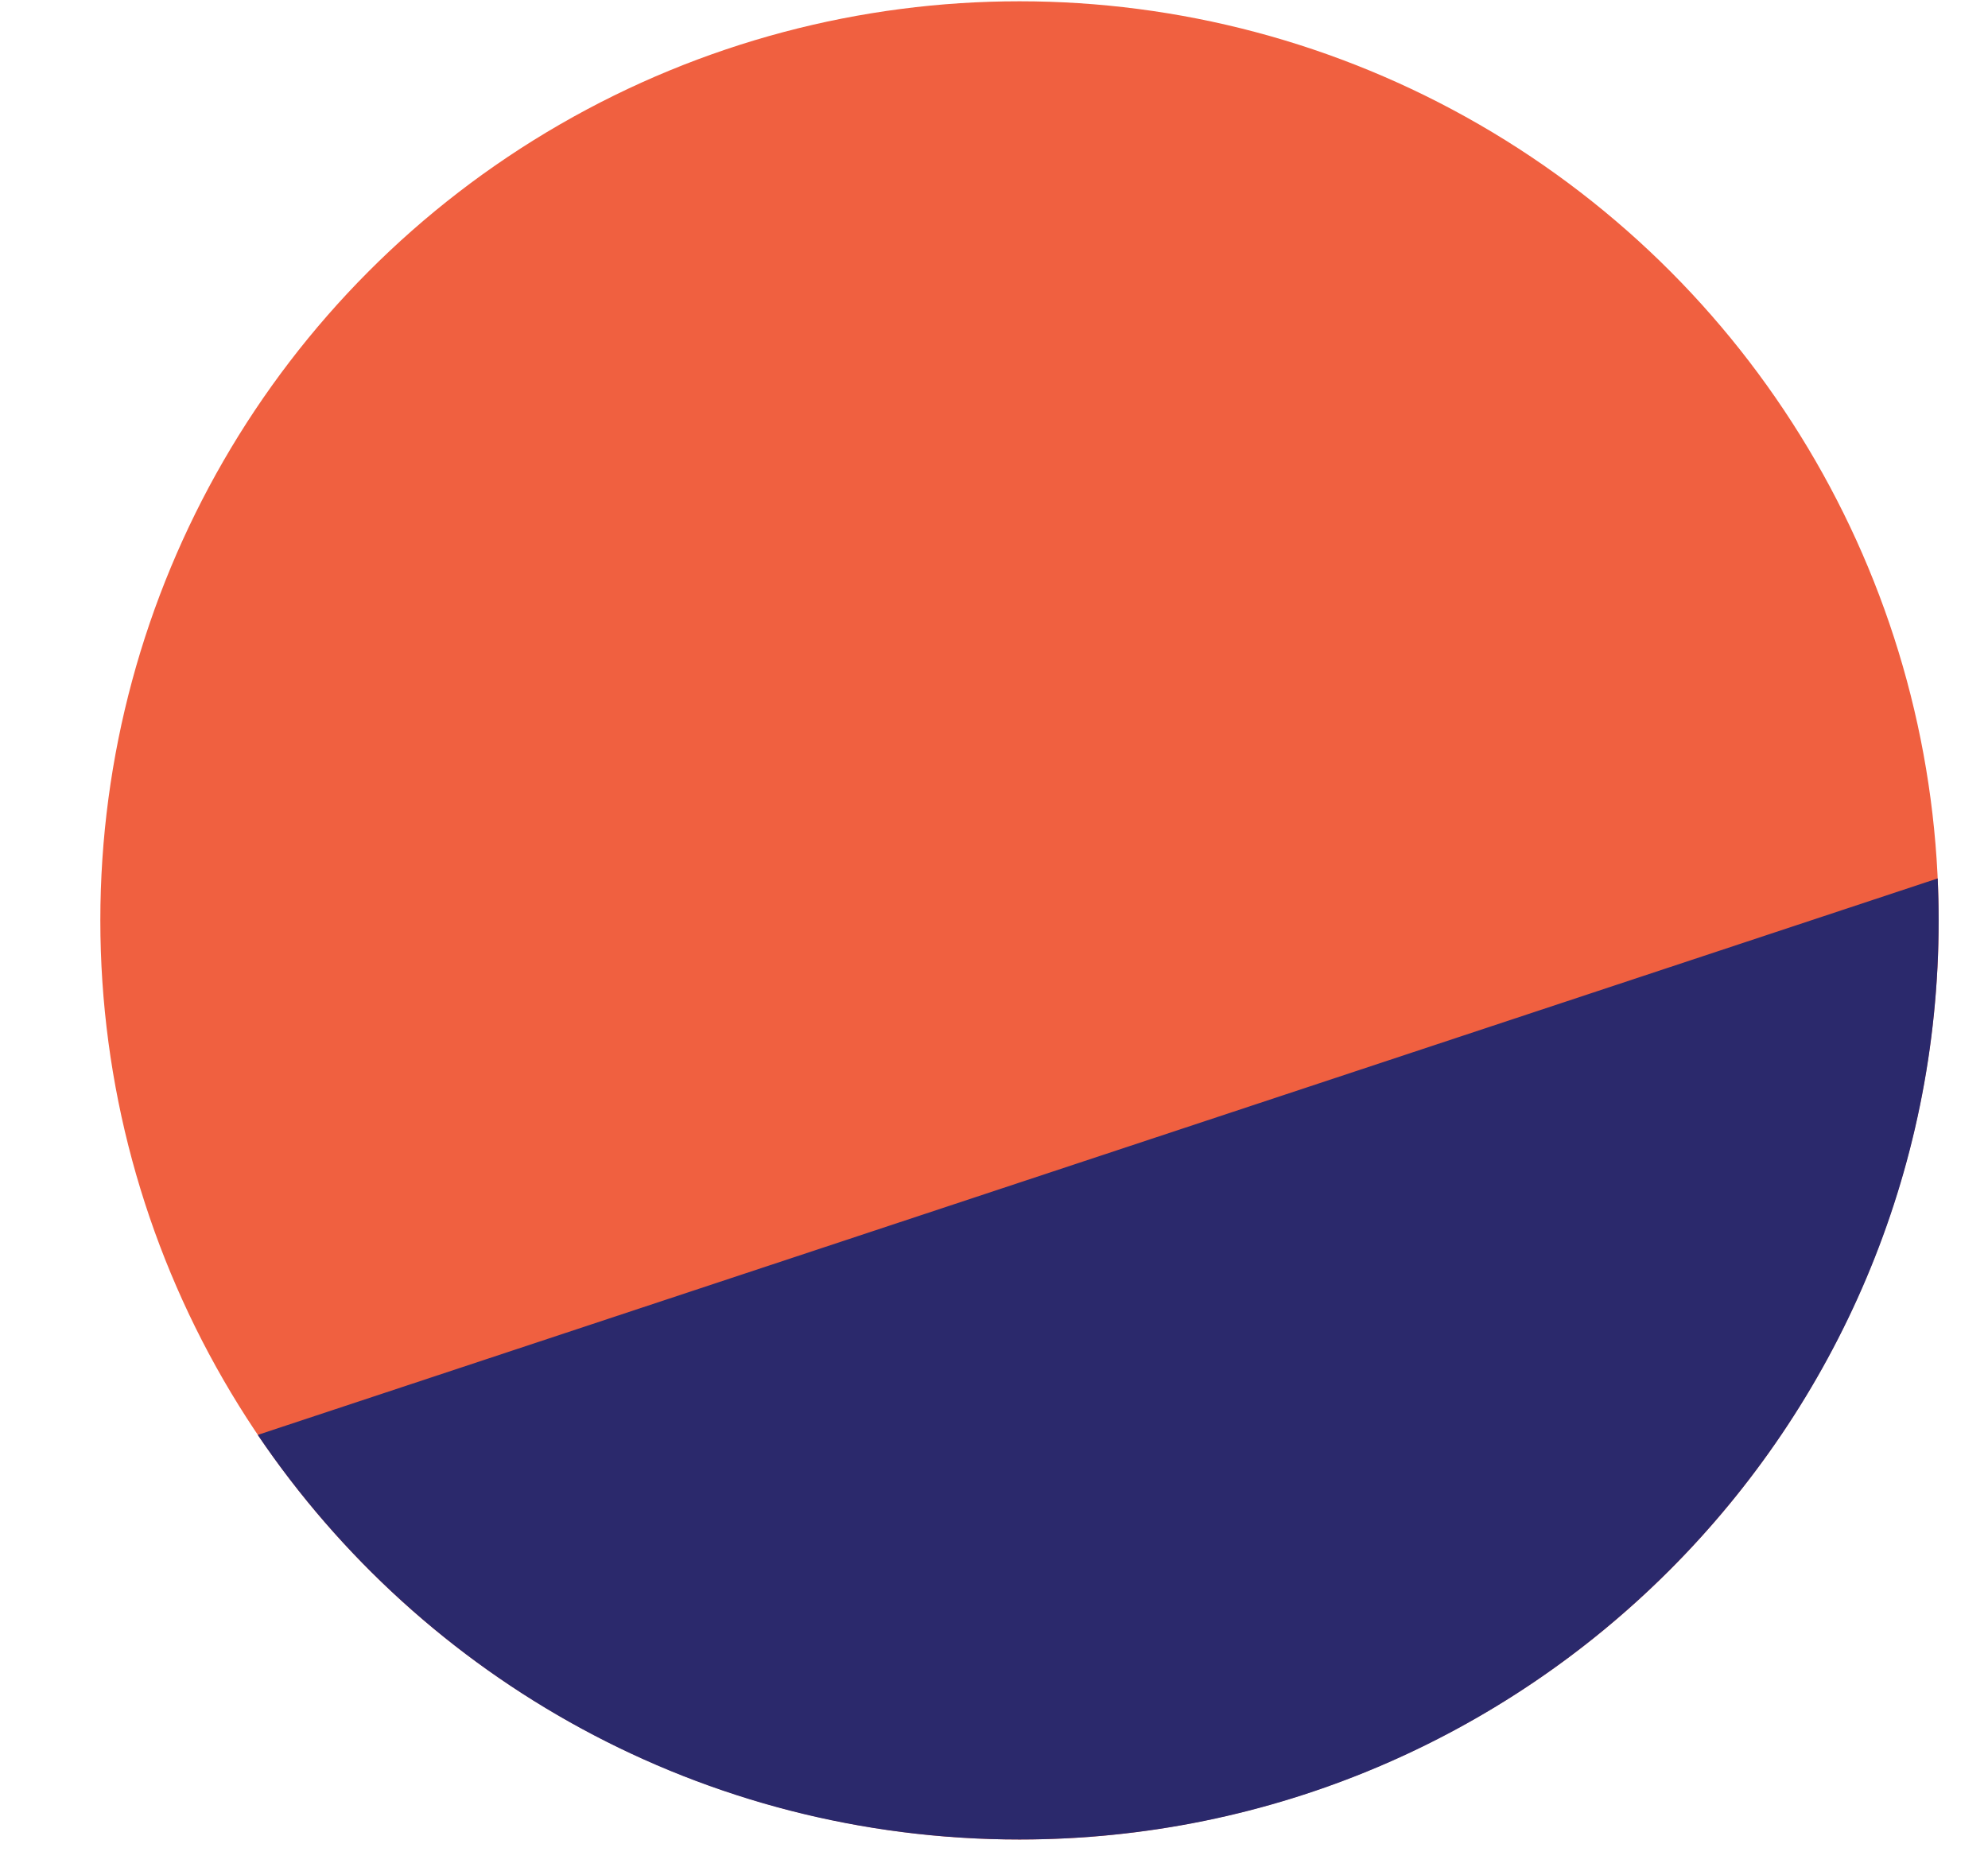
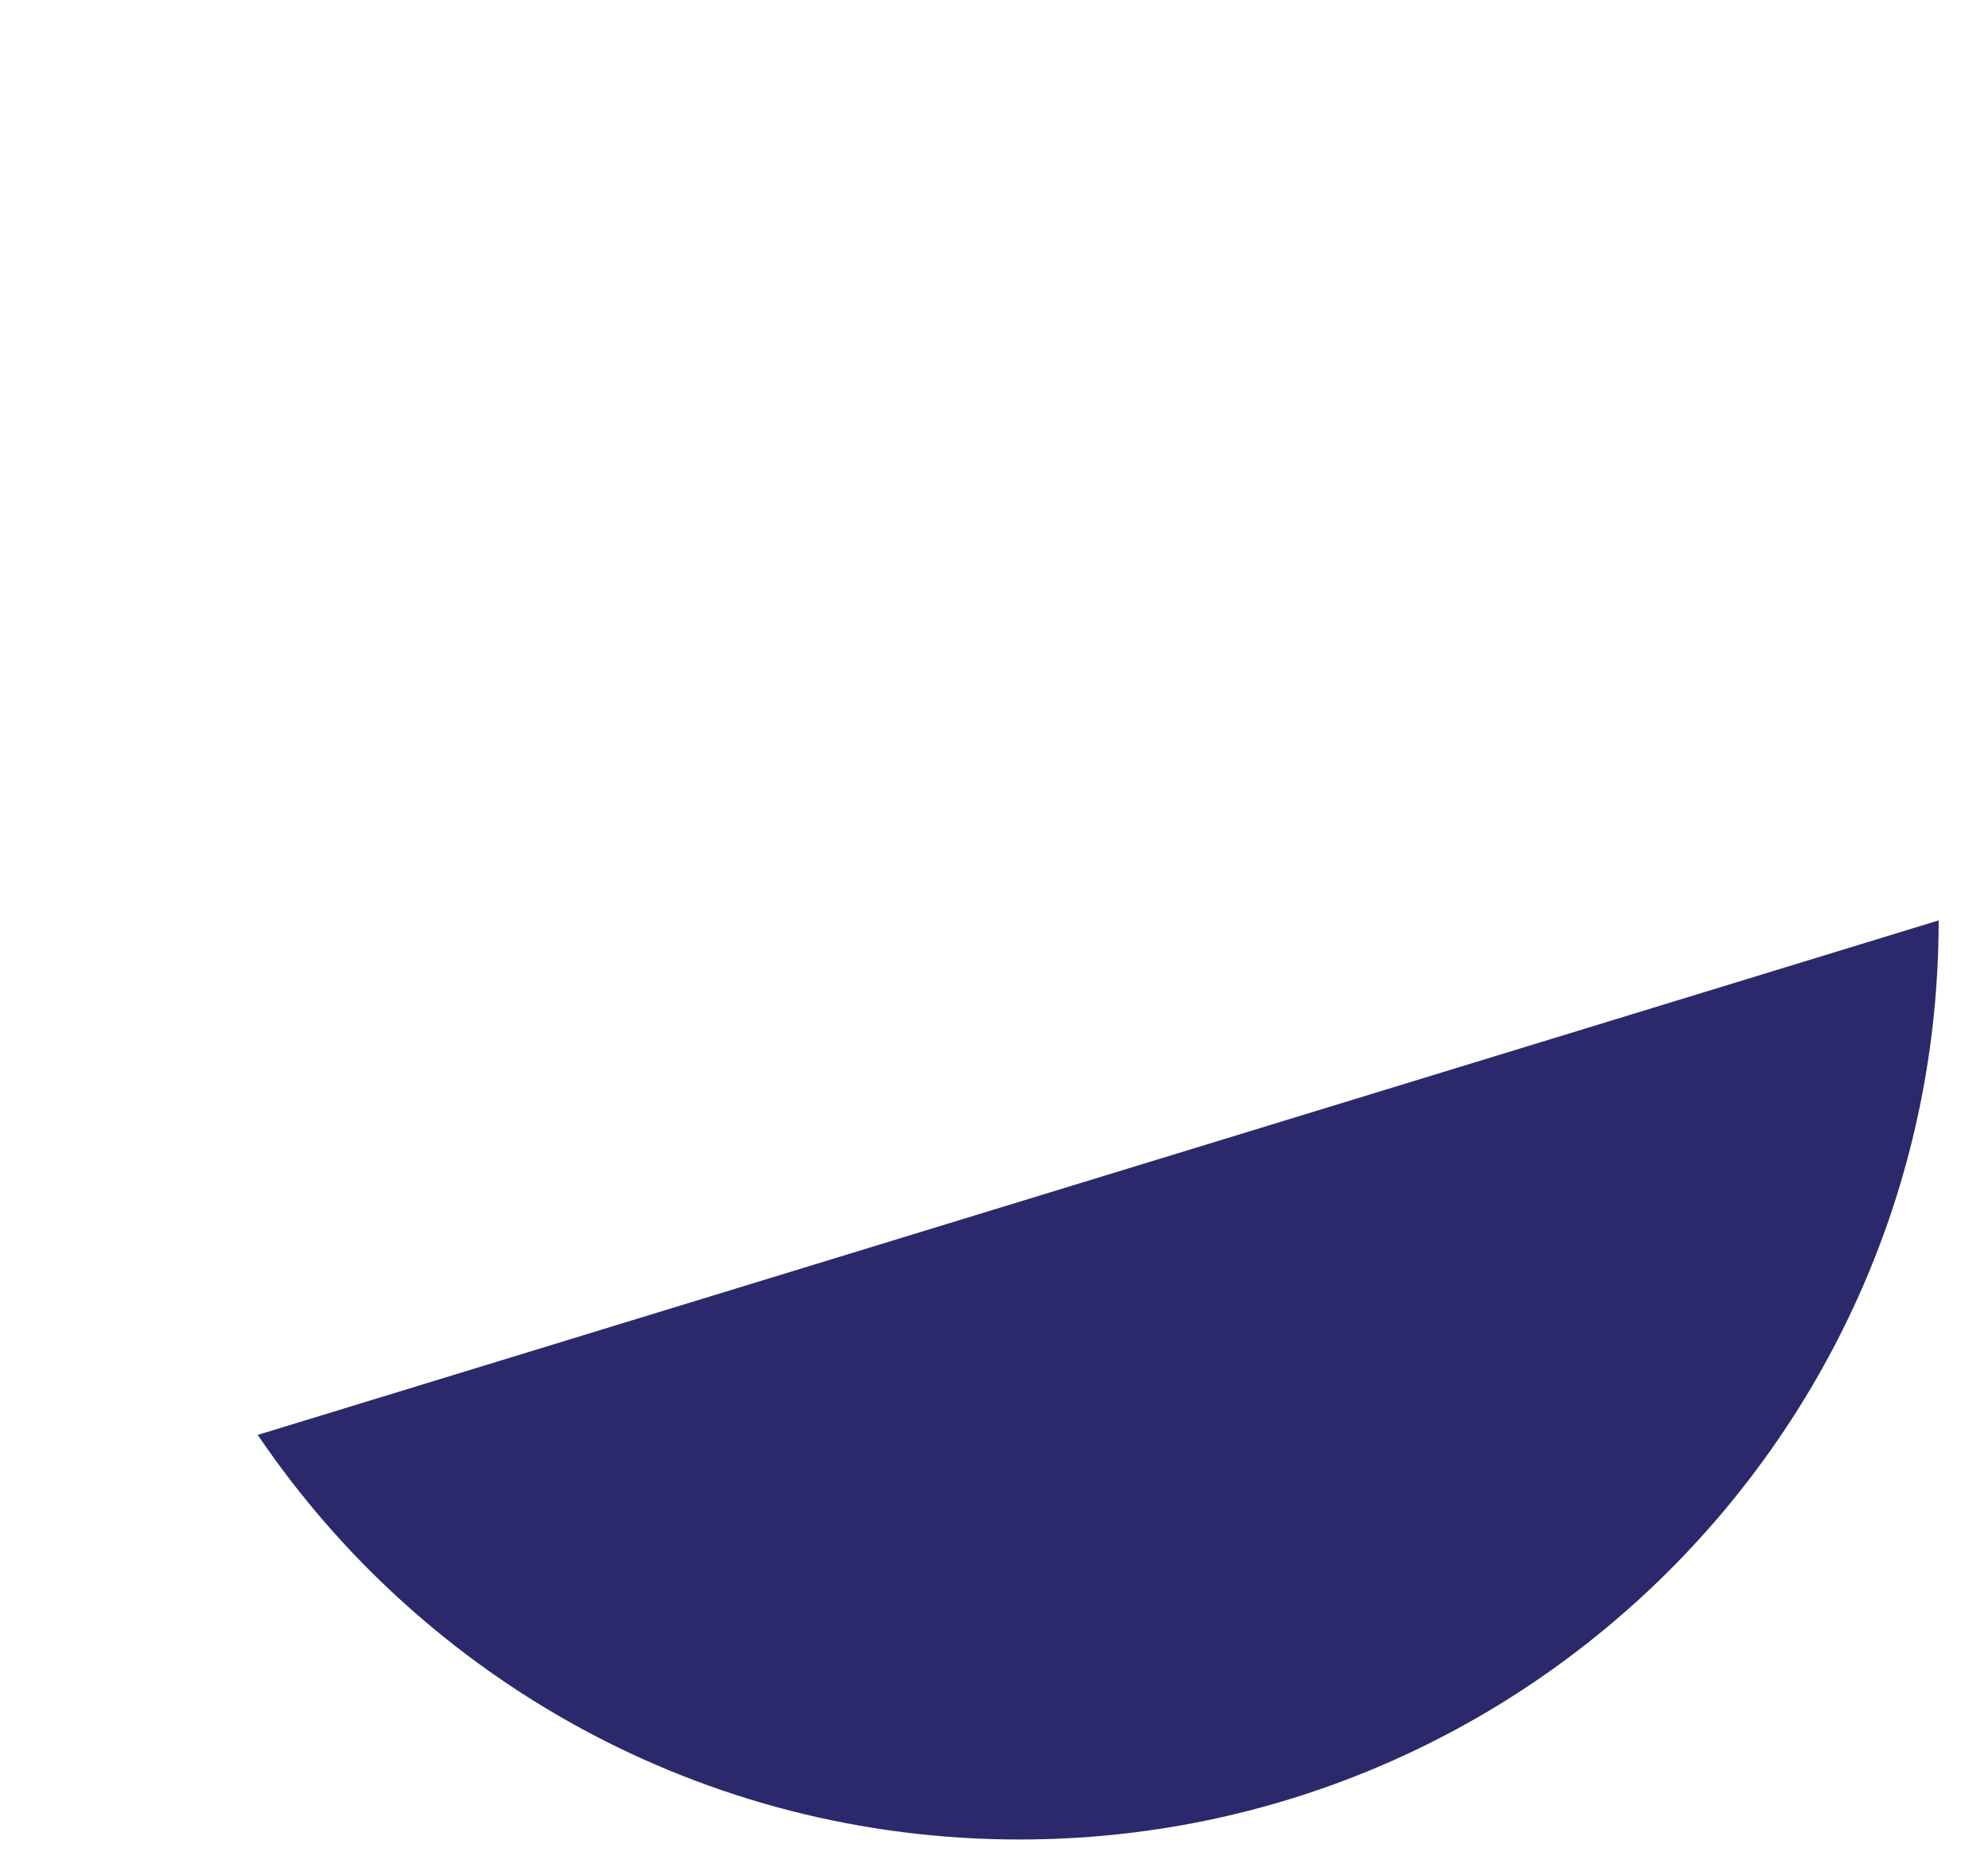
<svg xmlns="http://www.w3.org/2000/svg" width="17" height="16" viewBox="0 0 17 16" fill="none">
-   <circle cx="8.718" cy="7.871" r="7.86" fill="#F06040" />
-   <path d="M8.718 15.731C13.059 15.731 16.578 12.212 16.578 7.871C16.578 7.751 16.575 7.631 16.57 7.512L2.204 12.271C3.617 14.359 6.007 15.731 8.718 15.731Z" fill="#2B296C" />
+   <path d="M8.718 15.731C13.059 15.731 16.578 12.212 16.578 7.871L2.204 12.271C3.617 14.359 6.007 15.731 8.718 15.731Z" fill="#2B296C" />
</svg>